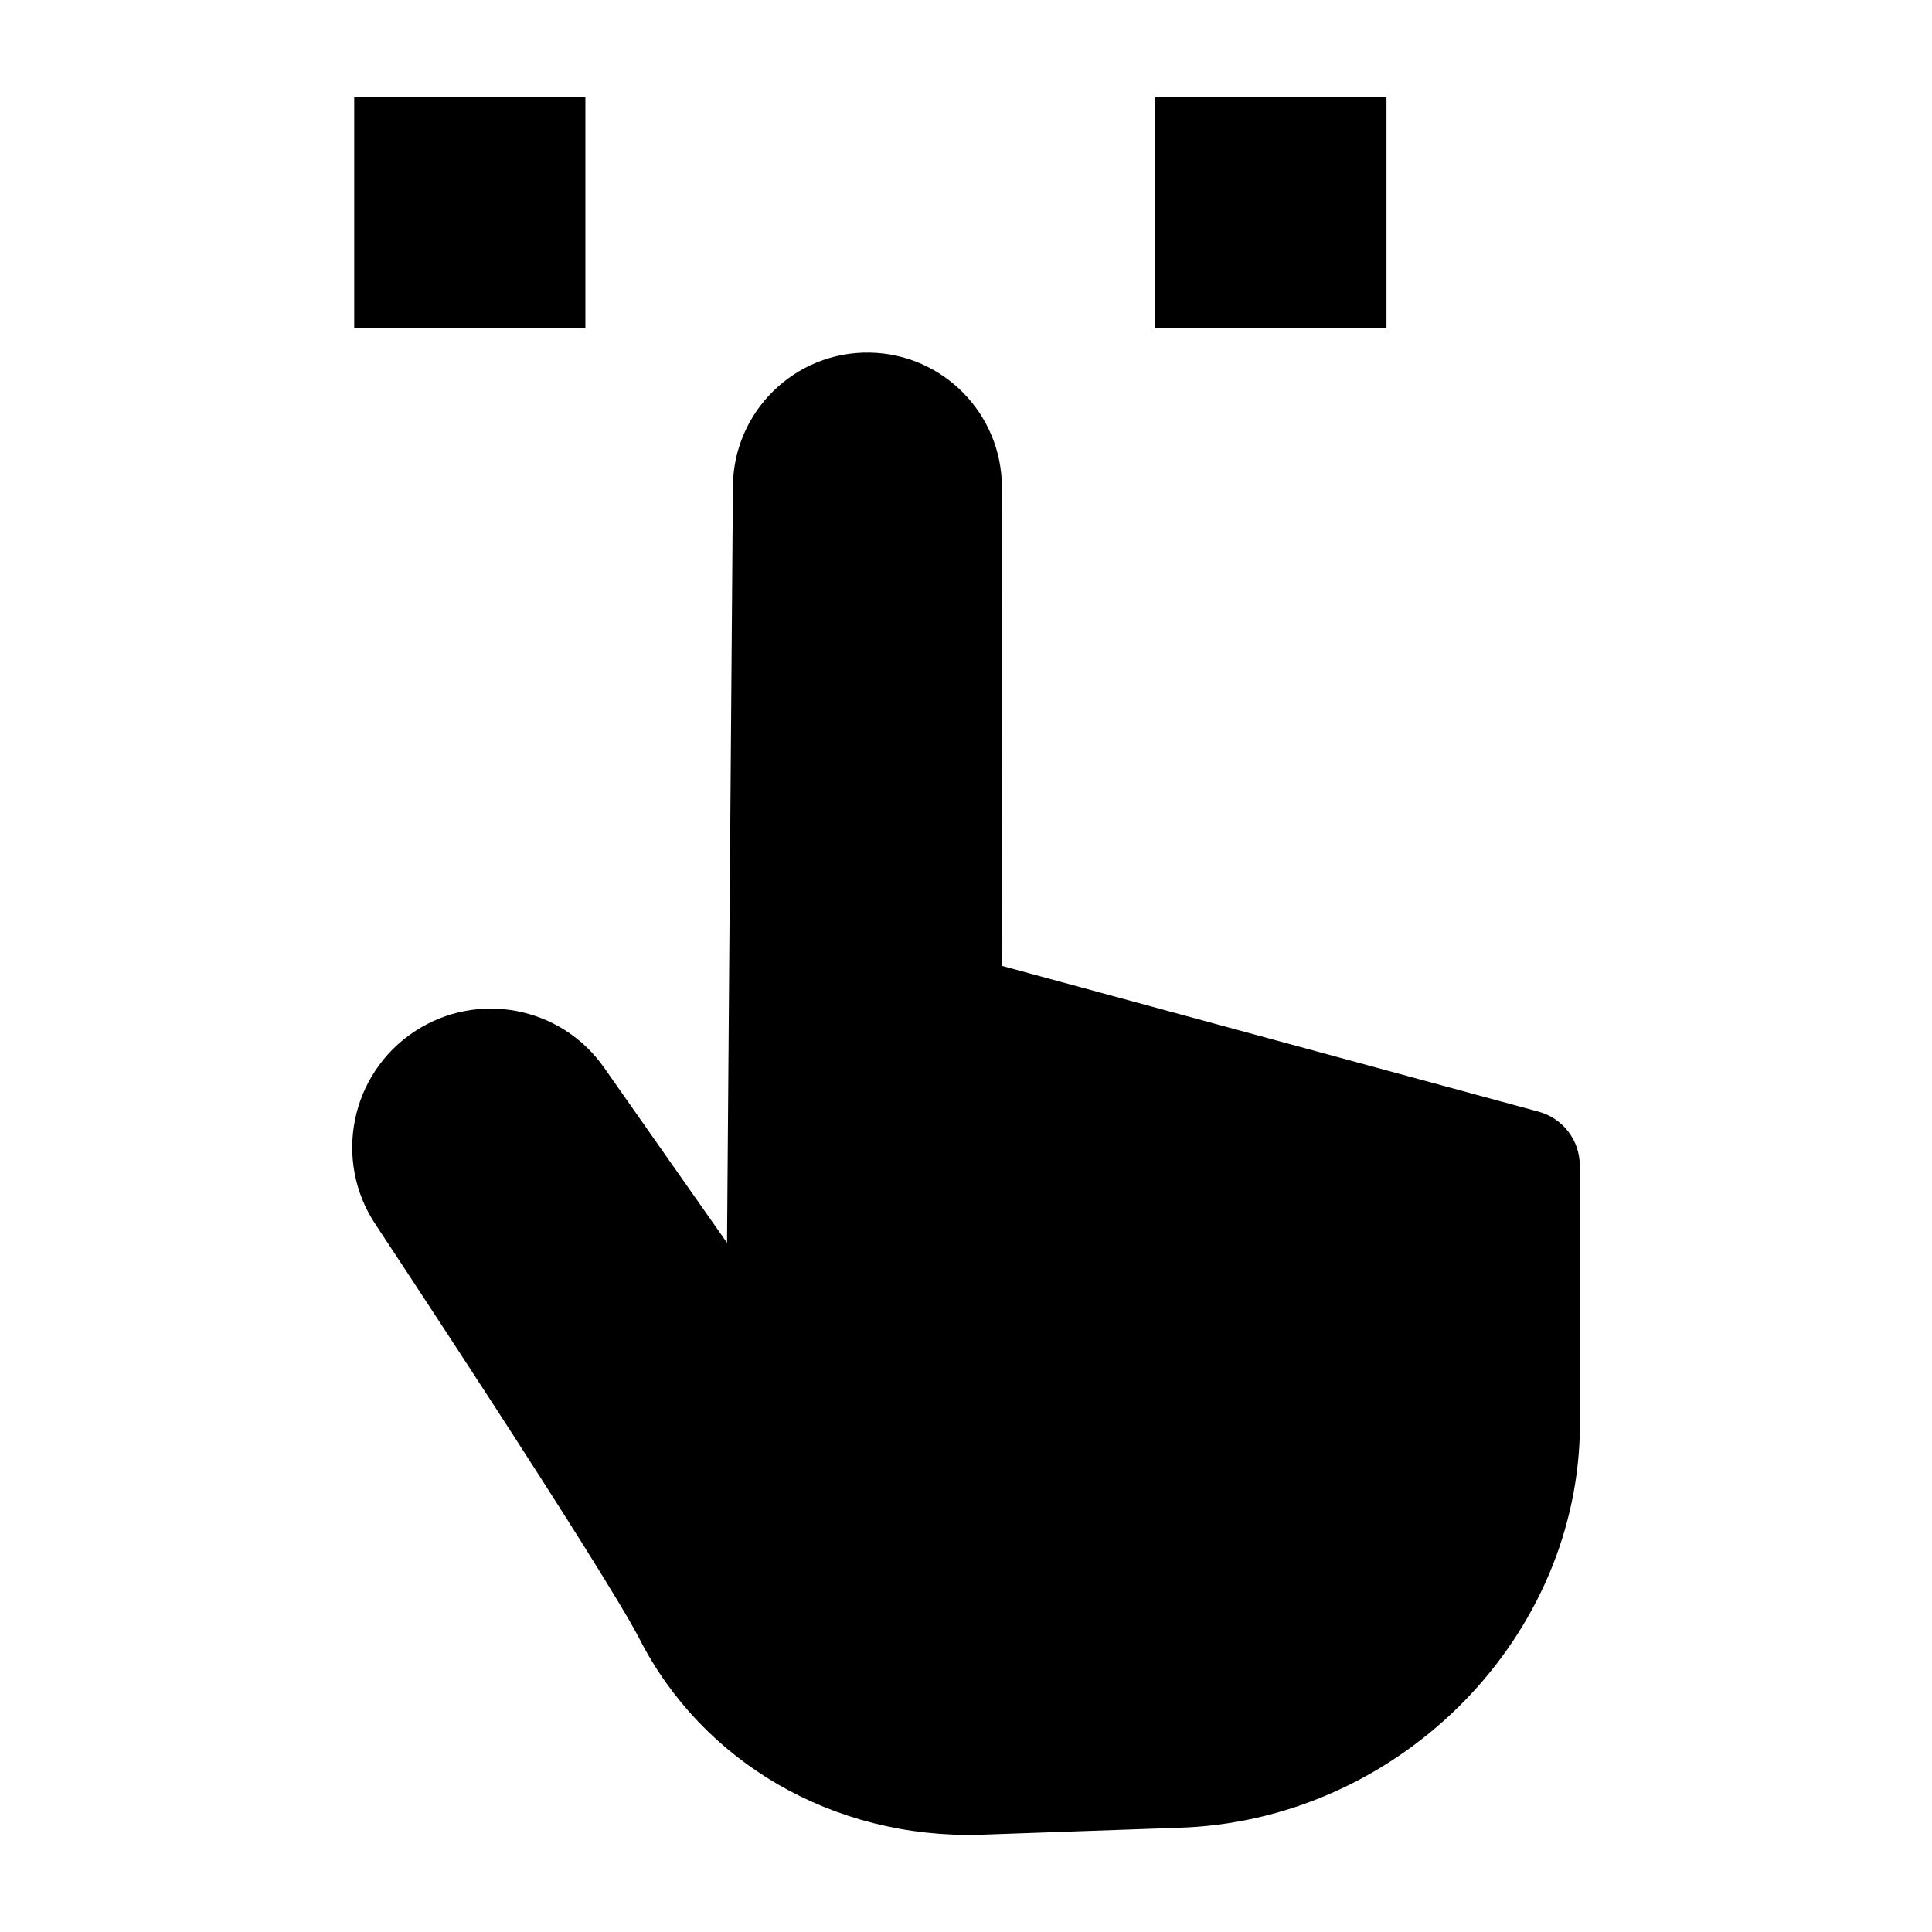
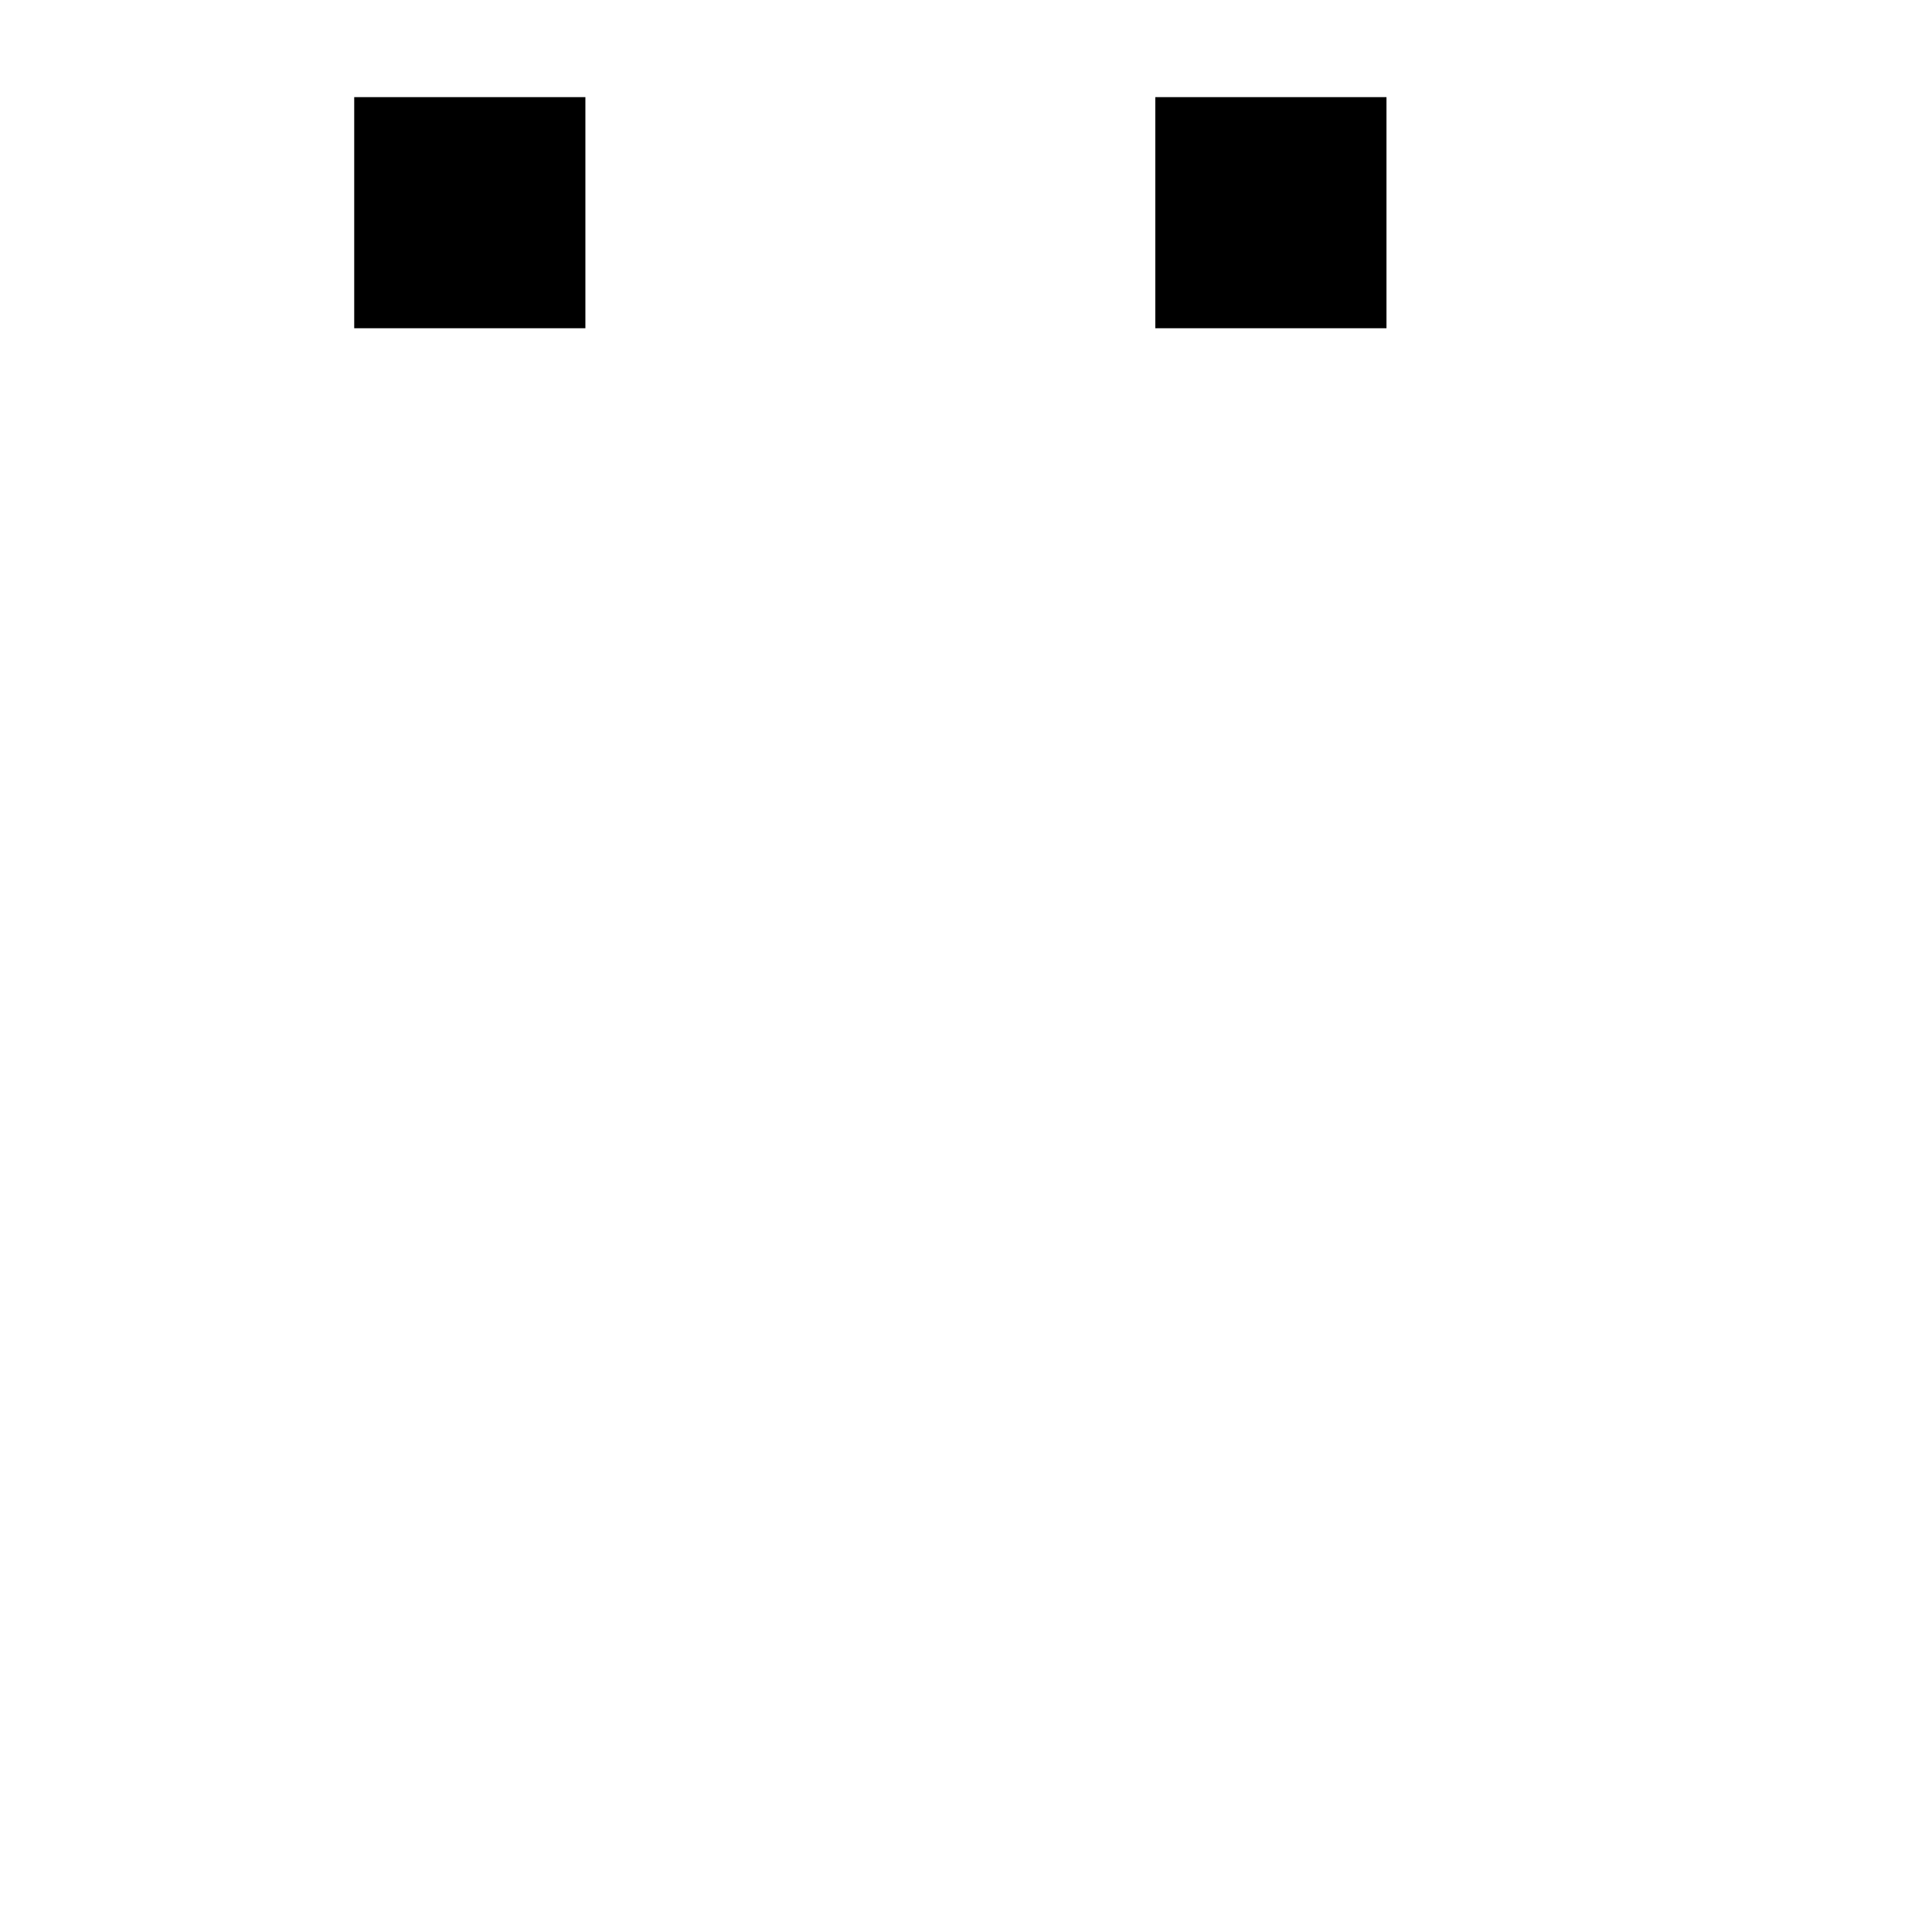
<svg xmlns="http://www.w3.org/2000/svg" fill="#000000" width="800px" height="800px" version="1.1" viewBox="144 144 512 512">
  <g>
-     <path d="m336.67 473.36 1.559-200.42c0.121-19.871 16.406-35.82 36.23-35.492 19.445 0.32 35.047 16.207 35.055 35.699l0.055 126.83 142.18 38.629c6.438 1.75 10.91 7.594 10.91 14.266v71.219c-1.625 55.98-49.32 102.67-106.53 104.29l-52.387 1.84c-39.023 1.102-73.586-19.285-90.254-51.859-9.266-18.109-69.875-109.73-69.875-109.73-11.43-16.992-6.801-40.066 10.293-51.312 16.57-10.898 38.781-6.652 50.176 9.598z" />
    <path d="m450.17 169.74h61.262v61.246h-61.262z" />
    <path d="m237.87 169.74h61.262v61.246h-61.262z" />
  </g>
</svg>